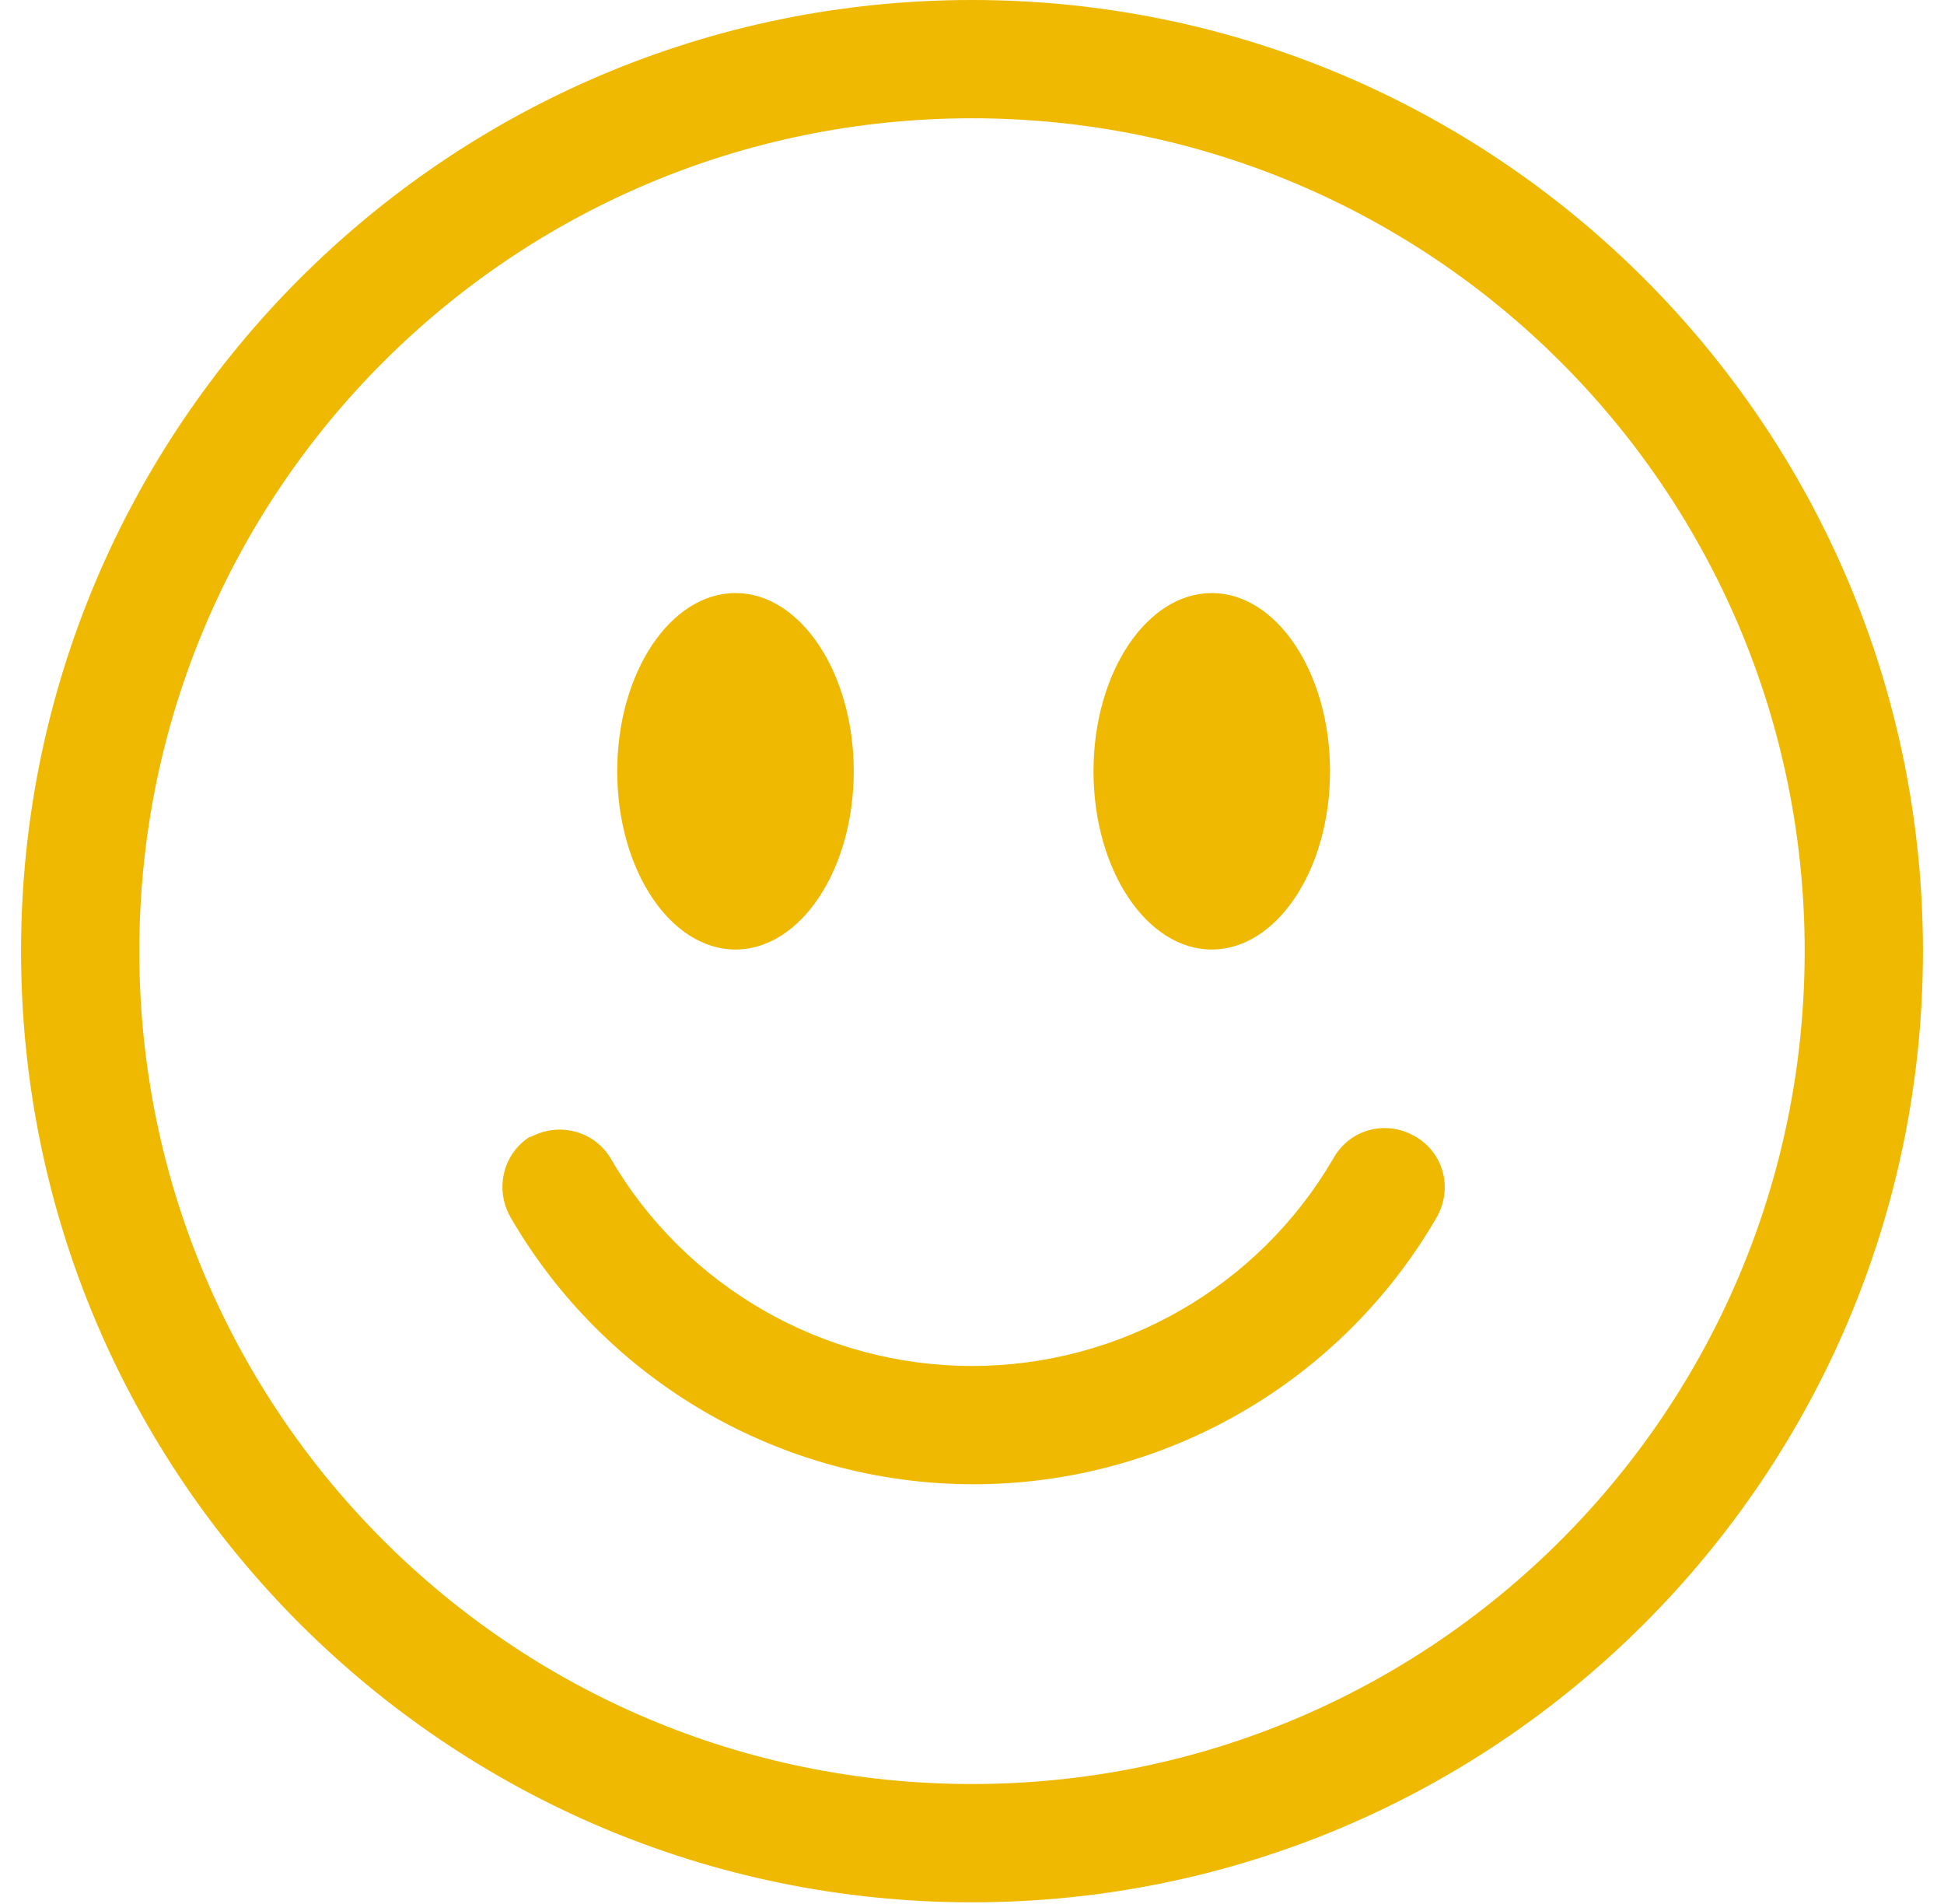
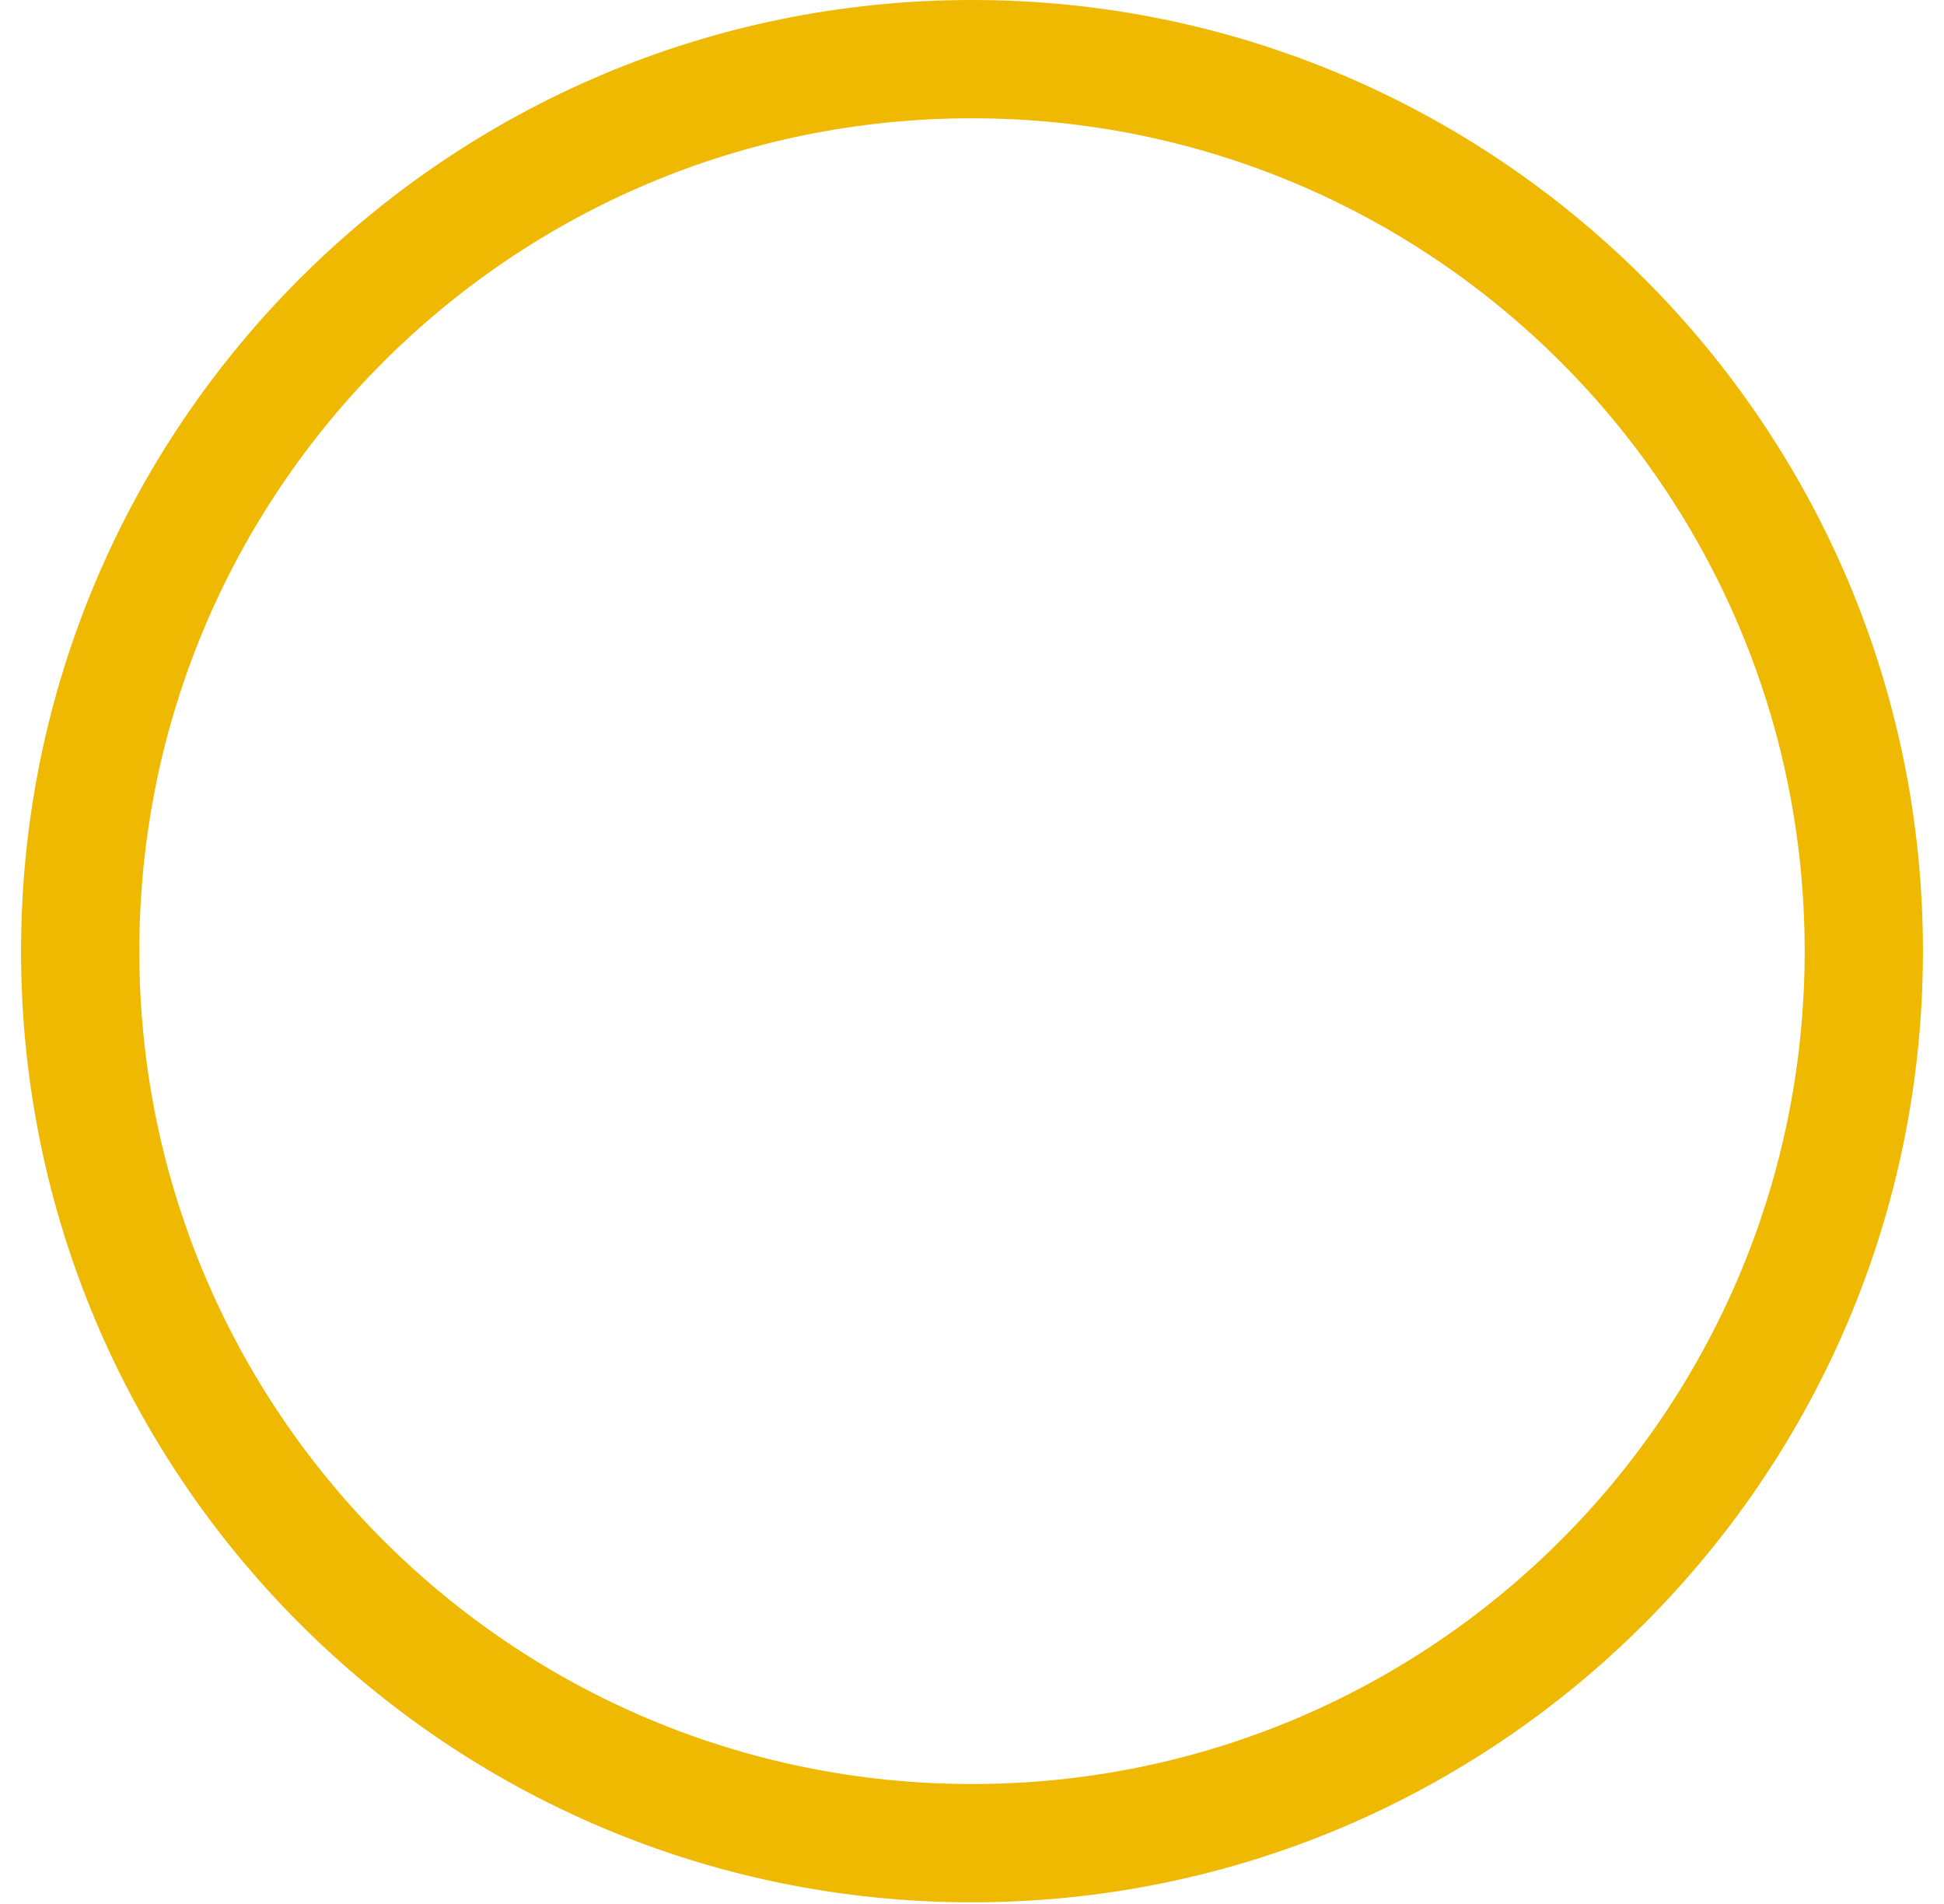
<svg xmlns="http://www.w3.org/2000/svg" id="okraje_stranky" data-name="okraje stranky" viewBox="0 0 12 11.75">
  <defs>
    <style>
      .cls-1 {
        fill: #eeb900;
        stroke-width: 0px;
      }
    </style>
  </defs>
  <path class="cls-1" d="m6,11.01c-2.84,0-5.14-2.3-5.14-5.14S3.16.73,6,.73s5.14,2.3,5.14,5.14-2.3,5.14-5.14,5.14m0,.73c3.24,0,5.87-2.63,5.87-5.87S9.24,0,6,0,.13,2.63.13,5.87s2.63,5.87,5.87,5.87" />
-   <path class="cls-1" d="m3.27,7.02c.18-.1.4-.04.5.13.46.79,1.31,1.28,2.23,1.28.92,0,1.77-.49,2.23-1.28.1-.18.32-.24.5-.14.18.1.24.32.14.5,0,0,0,0,0,0-.59,1.02-1.68,1.65-2.86,1.65-1.18,0-2.27-.63-2.86-1.65-.1-.18-.04-.4.13-.5m1.99-2.25c0,.61-.33,1.1-.73,1.1s-.73-.49-.73-1.1.33-1.1.73-1.1.73.49.73,1.1m2.94,0c0,.61-.33,1.1-.73,1.1s-.73-.49-.73-1.1.33-1.1.73-1.1.73.49.73,1.1" />
</svg>